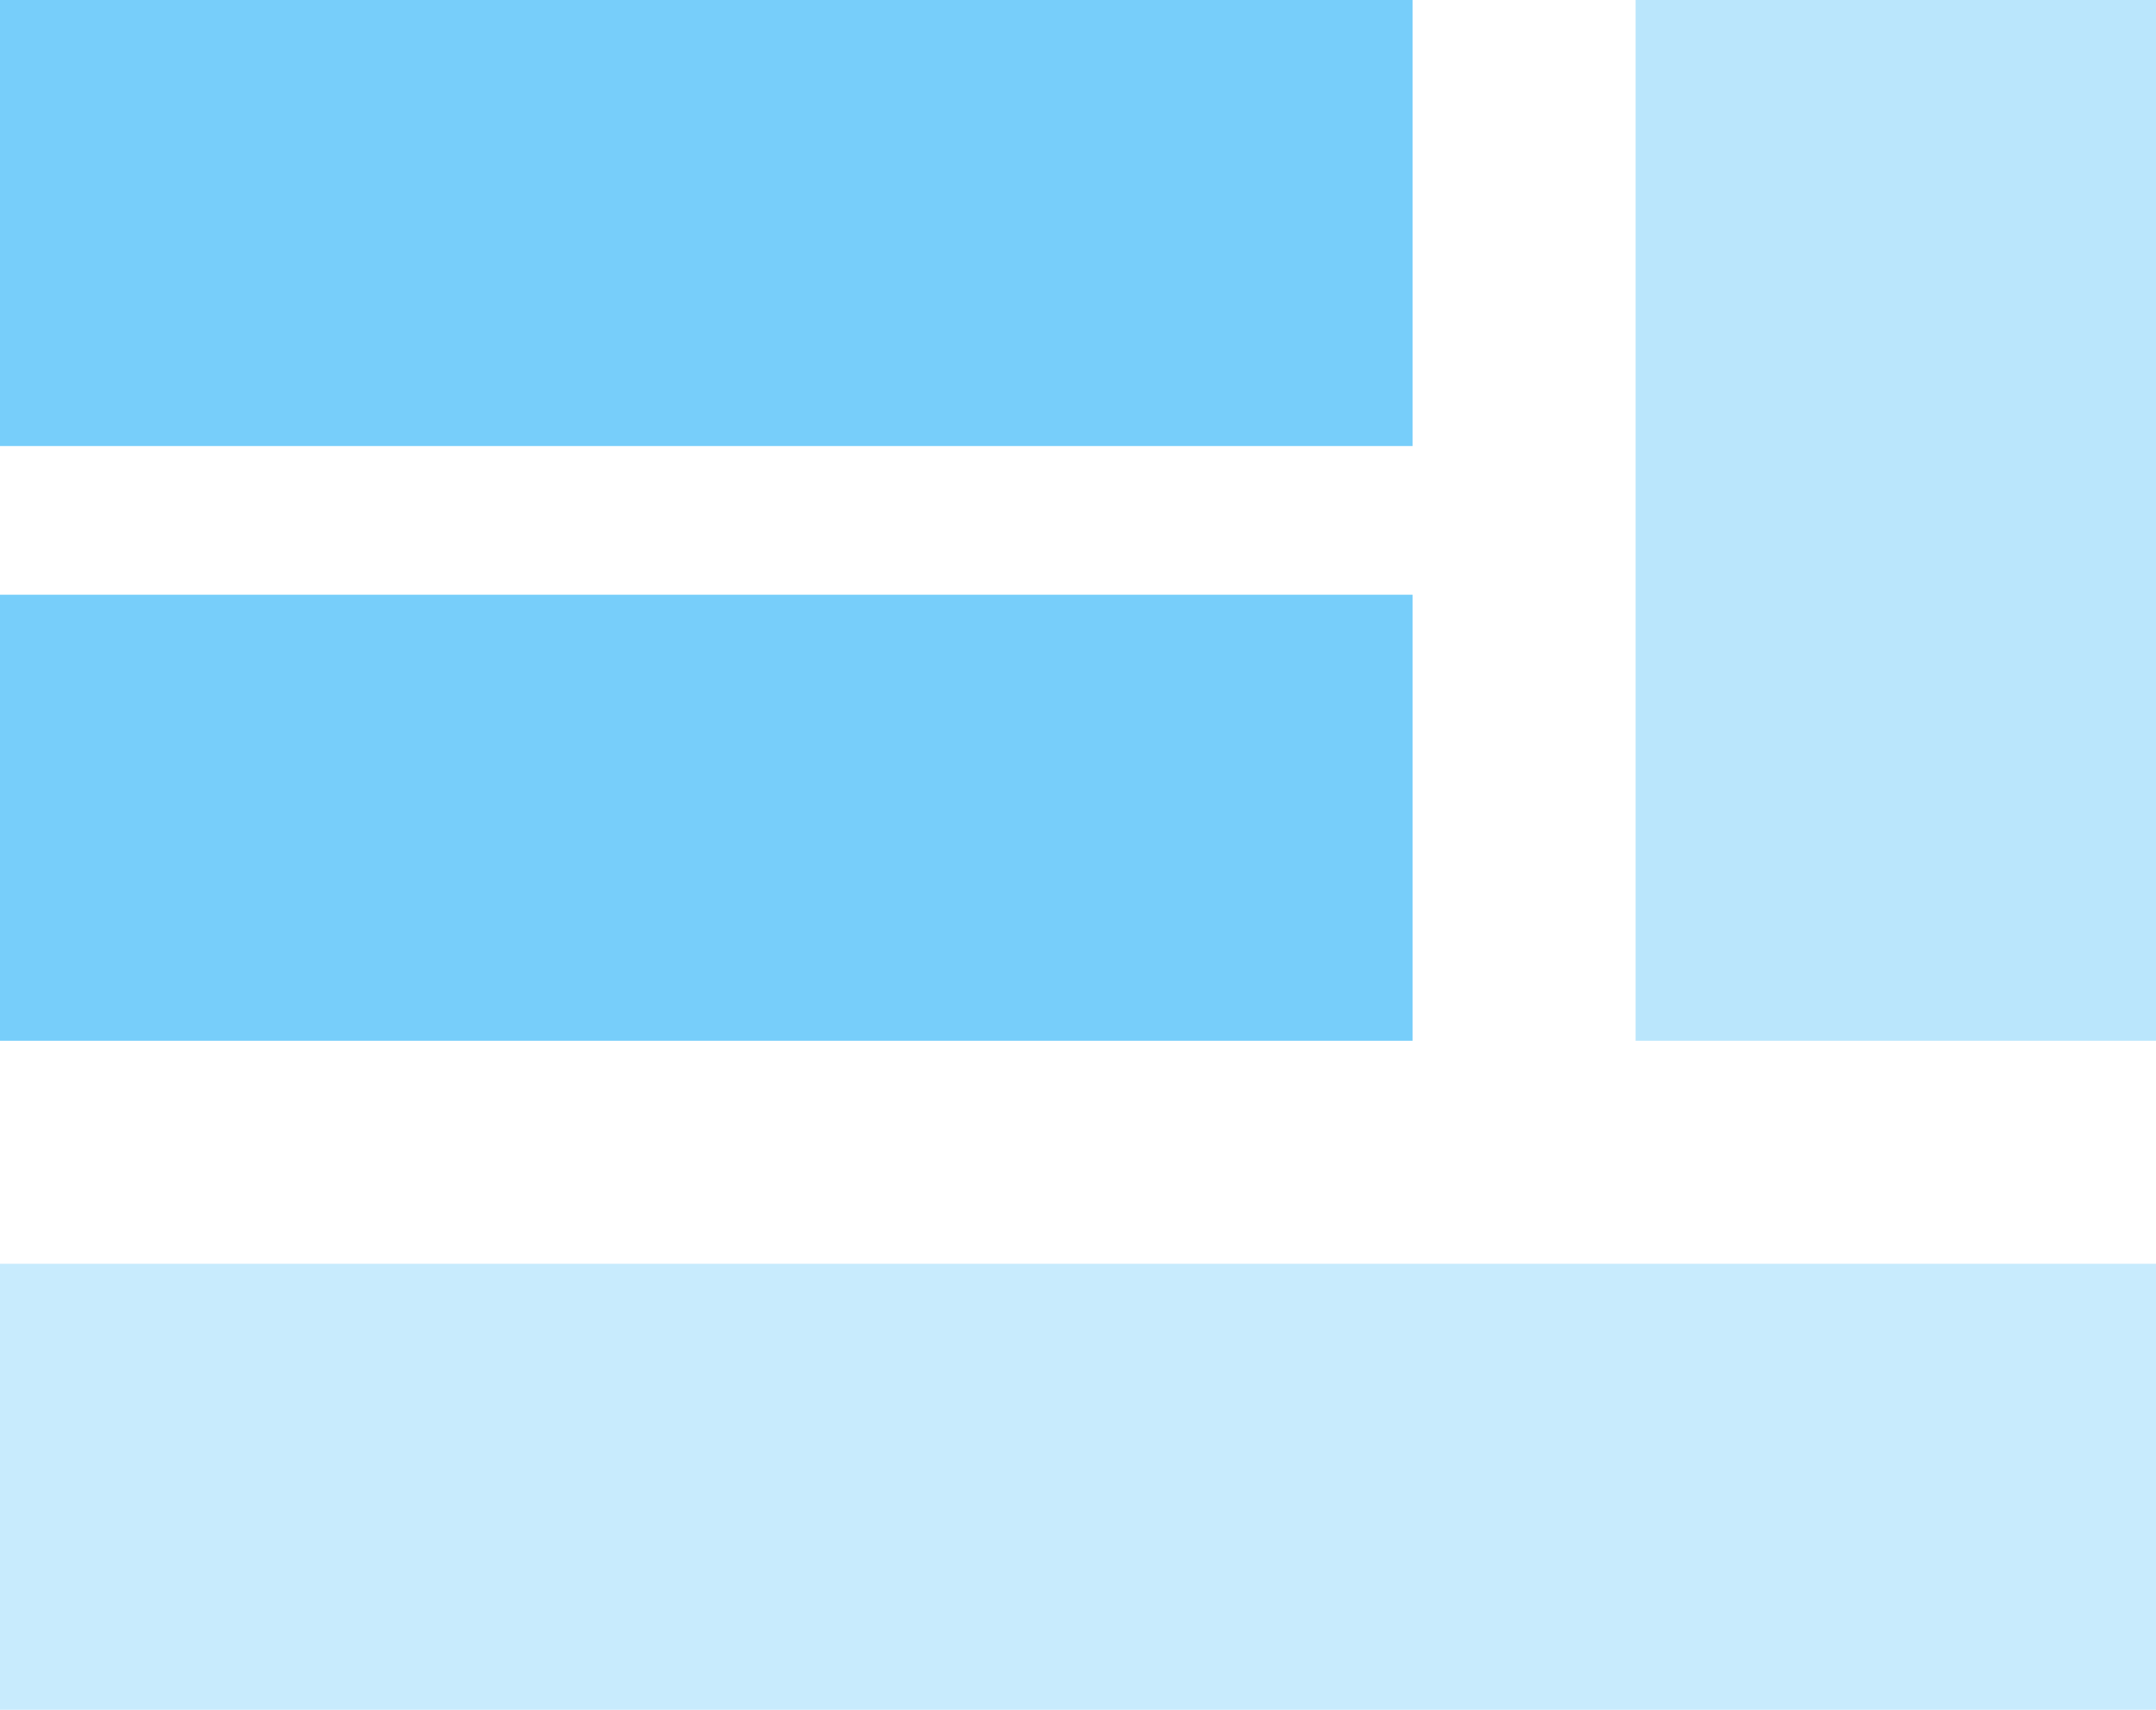
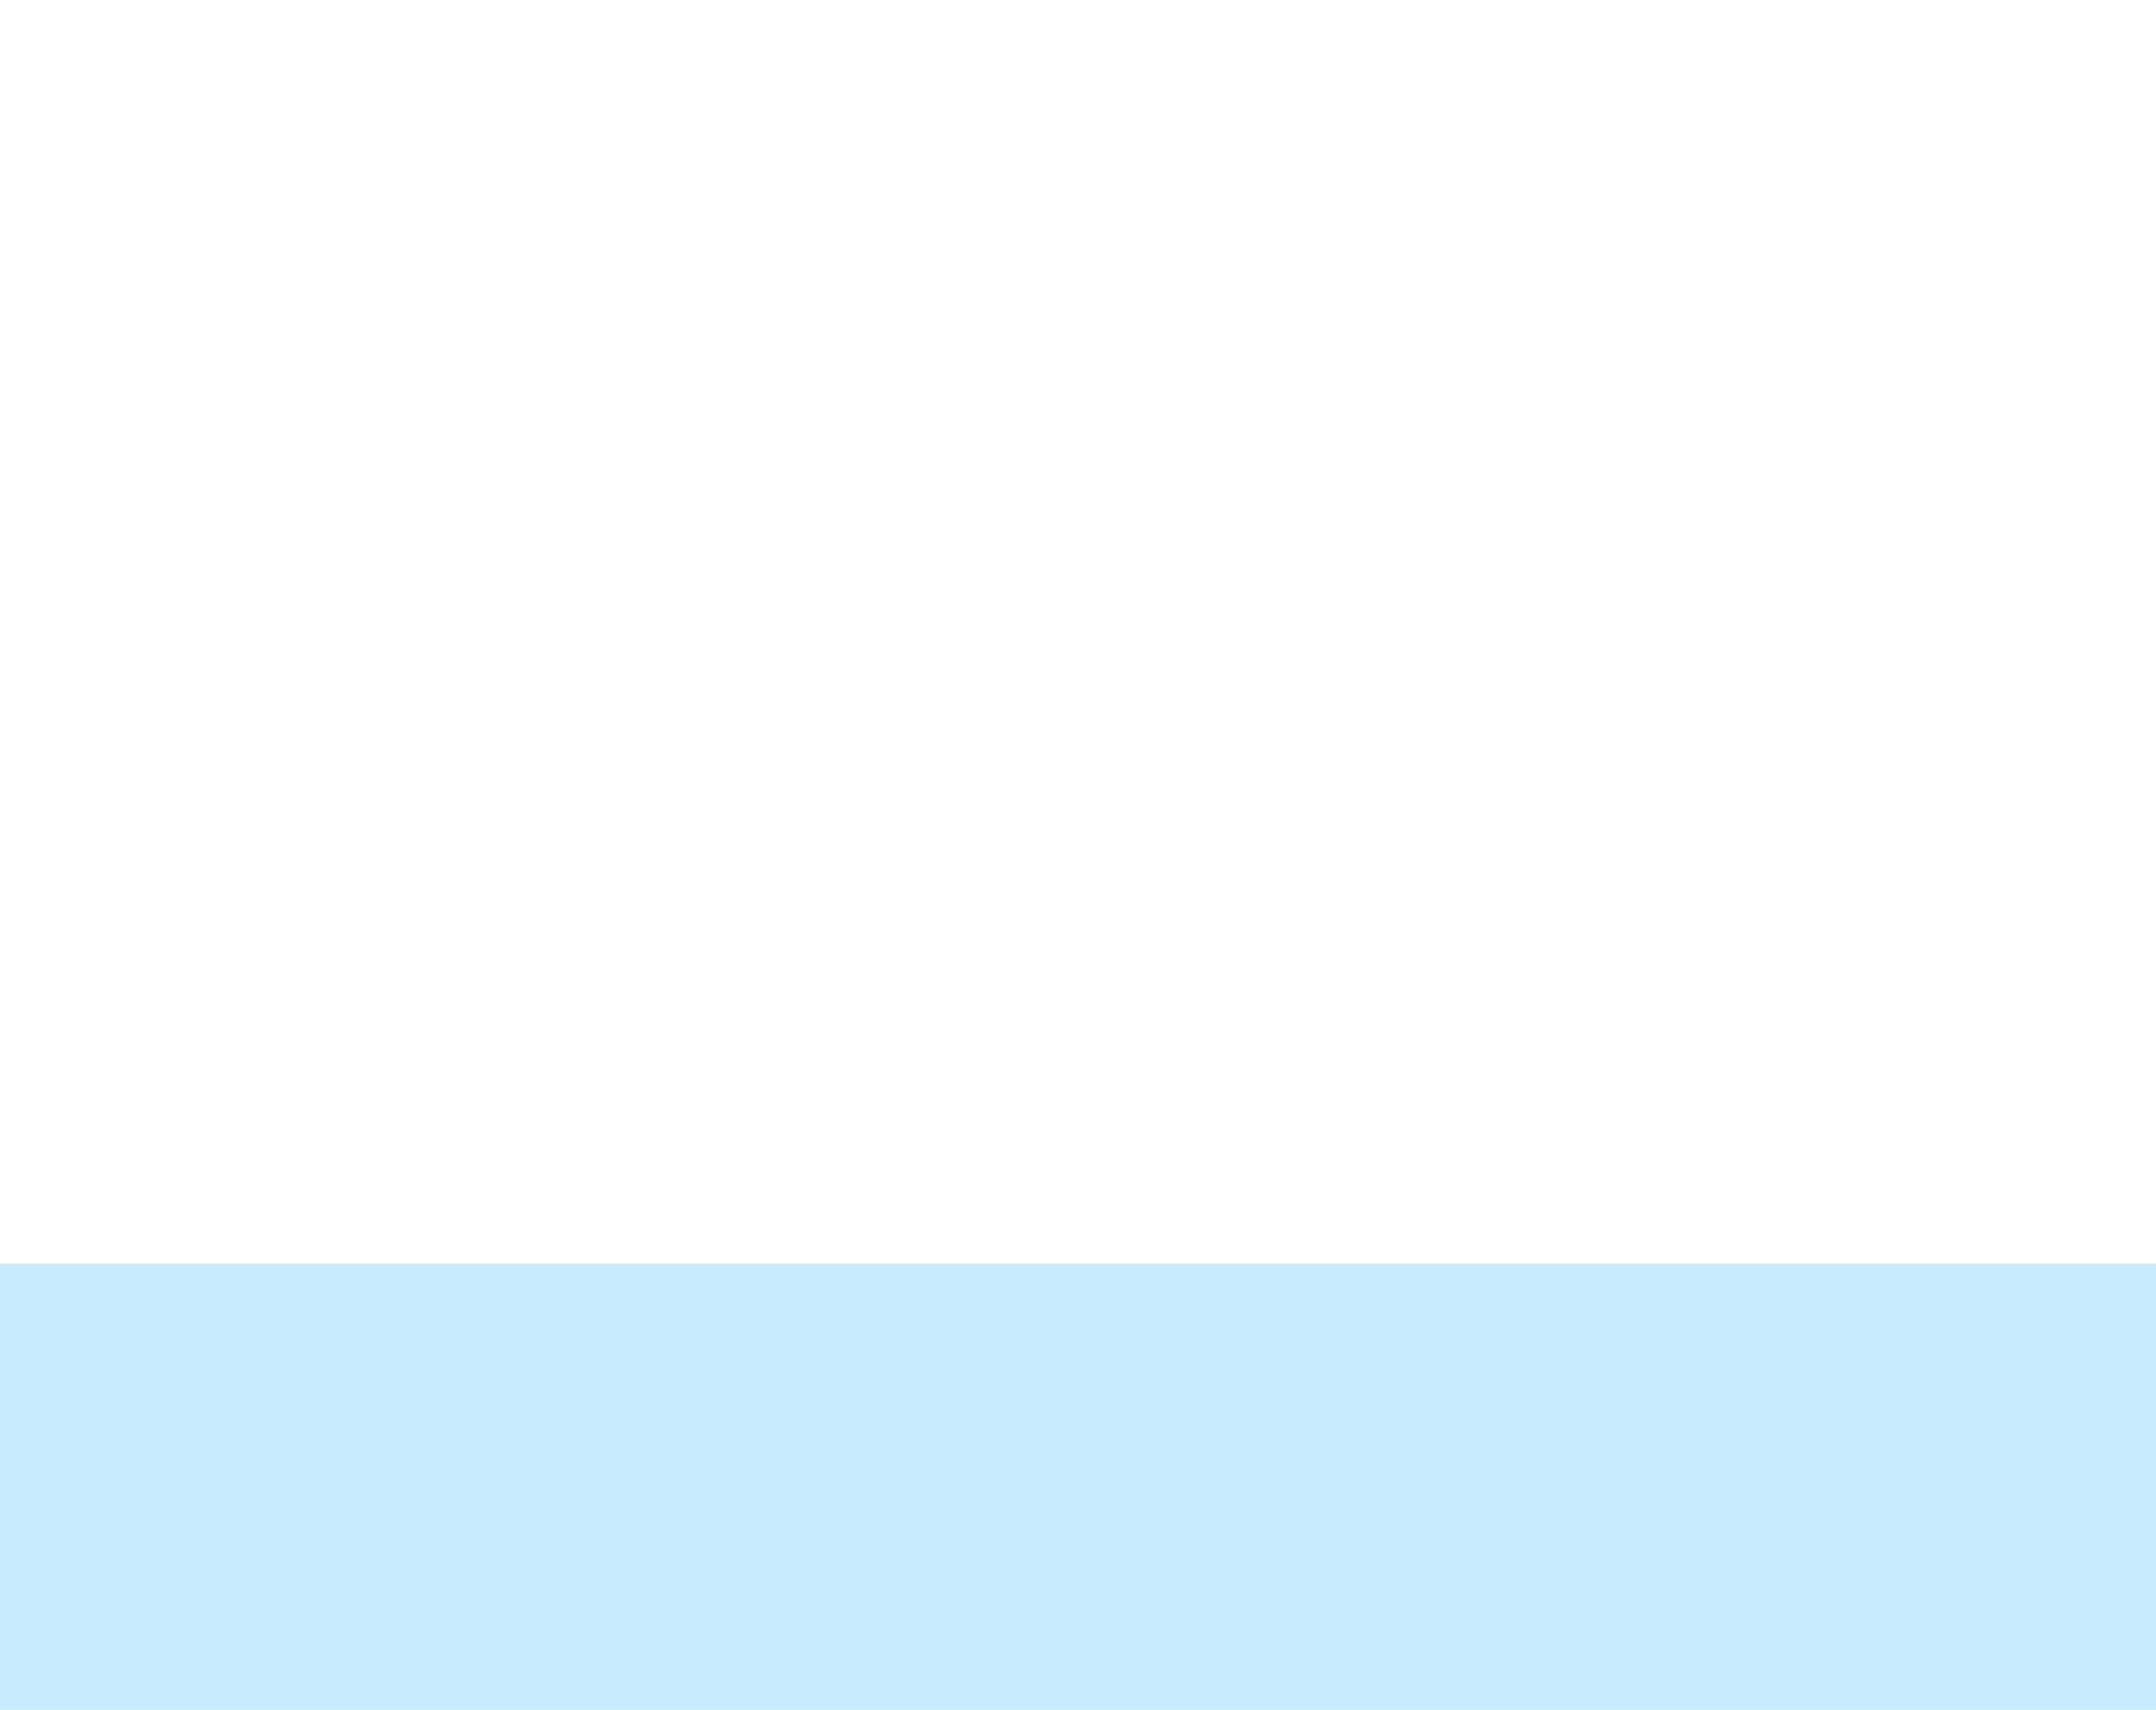
<svg xmlns="http://www.w3.org/2000/svg" width="29" height="23" viewBox="0 0 29 23" fill="none">
-   <rect x="19" width="6" height="19" transform="rotate(90 19 0)" fill="#77CEFA" />
-   <rect x="29" y="14" width="7" height="14" transform="rotate(-180 29 14)" fill="#77CEFA" fill-opacity="0.5" />
-   <rect x="19" y="8" width="6" height="19" transform="rotate(90 19 8)" fill="#77CEFA" />
  <rect x="29" y="17" width="6" height="29" transform="rotate(90 29 17)" fill="#77CEFA" fill-opacity="0.4" />
</svg>